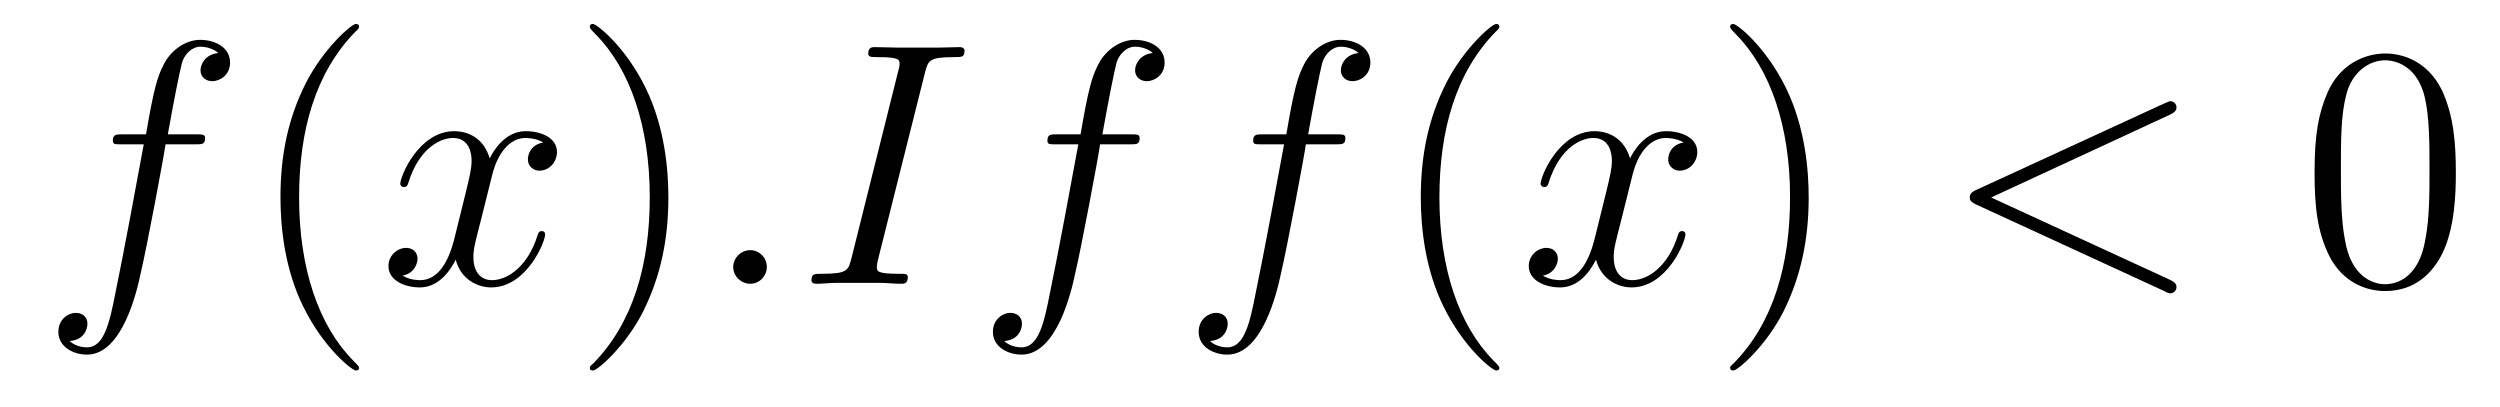
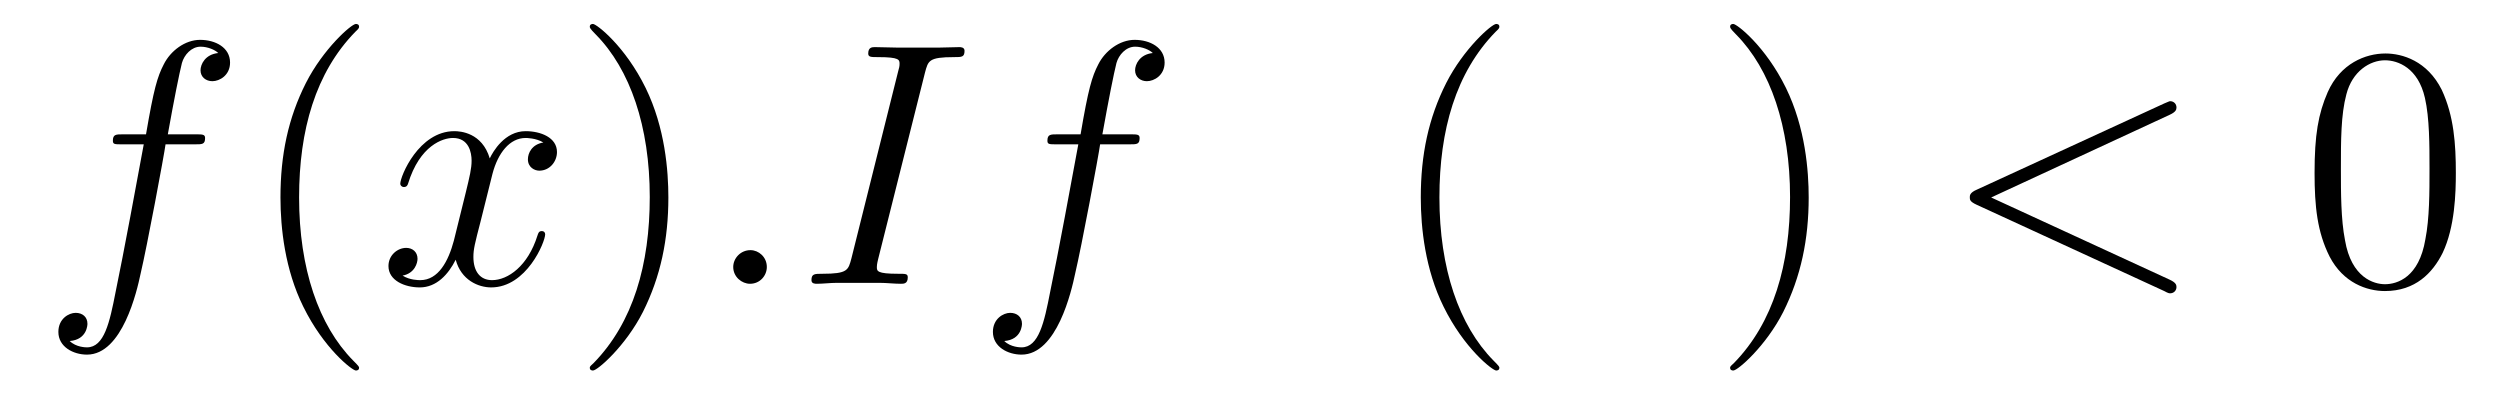
<svg xmlns="http://www.w3.org/2000/svg" height="14pt" version="1.1" viewBox="0 -14 86 14" width="86pt">
  <g id="page1">
    <g transform="matrix(1 0 0 1 -127 650)">
      <path d="M133.711 -659.035C133.961 -659.035 134.055 -659.035 134.055 -659.254C134.055 -659.379 133.961 -659.379 133.742 -659.379H132.773C132.992 -660.598 133.164 -661.457 133.258 -661.832C133.336 -662.113 133.586 -662.394 133.898 -662.394C134.148 -662.394 134.398 -662.285 134.508 -662.176C134.055 -662.129 133.898 -661.785 133.898 -661.582C133.898 -661.348 134.086 -661.207 134.305 -661.207C134.555 -661.207 134.914 -661.41 134.914 -661.848C134.914 -662.363 134.414 -662.629 133.883 -662.629C133.367 -662.629 132.867 -662.254 132.633 -661.785C132.414 -661.363 132.289 -660.941 132.023 -659.379H131.227C130.992 -659.379 130.883 -659.379 130.883 -659.16C130.883 -659.035 130.945 -659.035 131.195 -659.035H131.945C131.742 -657.926 131.242 -655.223 130.977 -653.957C130.773 -652.91 130.586 -652.051 129.992 -652.051C129.961 -652.051 129.617 -652.051 129.398 -652.269C130.008 -652.316 130.008 -652.848 130.008 -652.863C130.008 -653.098 129.836 -653.238 129.602 -653.238C129.367 -653.238 129.008 -653.035 129.008 -652.582C129.008 -652.066 129.523 -651.801 129.992 -651.801C131.211 -651.801 131.711 -653.988 131.836 -654.582C132.055 -655.504 132.648 -658.676 132.695 -659.035H133.711ZM134.156 -654.238" fill-rule="evenodd" />
      <path d="M139.352 -651.348C139.352 -651.379 139.352 -651.395 139.148 -651.598C137.961 -652.801 137.289 -654.77 137.289 -657.207C137.289 -659.52 137.852 -661.504 139.227 -662.91C139.352 -663.02 139.352 -663.051 139.352 -663.082C139.352 -663.16 139.289 -663.176 139.242 -663.176C139.086 -663.176 138.117 -662.316 137.523 -661.145C136.914 -659.941 136.648 -658.676 136.648 -657.207C136.648 -656.145 136.805 -654.723 137.43 -653.457C138.133 -652.02 139.117 -651.254 139.242 -651.254C139.289 -651.254 139.352 -651.27 139.352 -651.348ZM140.035 -654.238" fill-rule="evenodd" />
      <path d="M145.691 -659.098C145.301 -659.035 145.16 -658.738 145.16 -658.52C145.16 -658.238 145.395 -658.129 145.551 -658.129C145.91 -658.129 146.16 -658.441 146.16 -658.77C146.16 -659.27 145.598 -659.488 145.082 -659.488C144.363 -659.488 143.957 -658.785 143.848 -658.551C143.582 -659.441 142.832 -659.488 142.629 -659.488C141.41 -659.488 140.769 -657.941 140.769 -657.676C140.769 -657.629 140.816 -657.566 140.895 -657.566C140.988 -657.566 141.02 -657.629 141.035 -657.676C141.441 -659.004 142.238 -659.254 142.582 -659.254C143.129 -659.254 143.223 -658.754 143.223 -658.473C143.223 -658.207 143.16 -657.941 143.019 -657.363L142.613 -655.723C142.426 -655.02 142.082 -654.363 141.457 -654.363C141.395 -654.363 141.098 -654.363 140.848 -654.519C141.27 -654.598 141.363 -654.957 141.363 -655.098C141.363 -655.332 141.191 -655.473 140.973 -655.473C140.676 -655.473 140.363 -655.223 140.363 -654.848C140.363 -654.348 140.926 -654.113 141.441 -654.113C142.02 -654.113 142.426 -654.566 142.676 -655.066C142.863 -654.363 143.457 -654.113 143.895 -654.113C145.113 -654.113 145.754 -655.676 145.754 -655.941C145.754 -656.004 145.707 -656.051 145.644 -656.051C145.535 -656.051 145.52 -655.988 145.488 -655.895C145.16 -654.848 144.473 -654.363 143.926 -654.363C143.52 -654.363 143.285 -654.66 143.285 -655.16C143.285 -655.426 143.332 -655.613 143.535 -656.394L143.941 -658.02C144.129 -658.738 144.535 -659.254 145.082 -659.254C145.098 -659.254 145.441 -659.254 145.691 -659.098ZM146.633 -654.238" fill-rule="evenodd" />
      <path d="M149.992 -657.207C149.992 -658.113 149.883 -659.598 149.211 -660.973C148.508 -662.41 147.523 -663.176 147.398 -663.176C147.352 -663.176 147.289 -663.16 147.289 -663.082C147.289 -663.051 147.289 -663.02 147.492 -662.816C148.68 -661.613 149.352 -659.645 149.352 -657.223C149.352 -654.91 148.789 -652.91 147.414 -651.504C147.289 -651.395 147.289 -651.379 147.289 -651.348C147.289 -651.27 147.352 -651.254 147.398 -651.254C147.555 -651.254 148.523 -652.098 149.117 -653.27C149.727 -654.488 149.992 -655.77 149.992 -657.207ZM151.191 -654.238" fill-rule="evenodd" />
      <path d="M153.379 -654.816C153.379 -655.16 153.098 -655.395 152.816 -655.395C152.473 -655.395 152.223 -655.113 152.223 -654.816C152.223 -654.473 152.52 -654.238 152.801 -654.238C153.144 -654.238 153.379 -654.519 153.379 -654.816ZM158.82 -661.504C158.93 -661.91 158.945 -662.035 159.82 -662.035C160.086 -662.035 160.18 -662.035 160.18 -662.254C160.18 -662.379 160.039 -662.379 160.008 -662.379C159.789 -662.379 159.539 -662.363 159.32 -662.363H157.852C157.617 -662.363 157.336 -662.379 157.102 -662.379C157.008 -662.379 156.867 -662.379 156.867 -662.16C156.867 -662.035 156.961 -662.035 157.211 -662.035C157.945 -662.035 157.945 -661.941 157.945 -661.801C157.945 -661.723 157.93 -661.66 157.898 -661.551L156.289 -655.113C156.18 -654.707 156.164 -654.582 155.289 -654.582C155.023 -654.582 154.914 -654.582 154.914 -654.363C154.914 -654.238 155.039 -654.238 155.102 -654.238C155.305 -654.238 155.57 -654.27 155.789 -654.27H157.258C157.492 -654.27 157.758 -654.238 157.992 -654.238C158.086 -654.238 158.227 -654.238 158.227 -654.457C158.227 -654.582 158.164 -654.582 157.898 -654.582C157.164 -654.582 157.164 -654.676 157.164 -654.816C157.164 -654.848 157.164 -654.91 157.211 -655.098L158.82 -661.504ZM159.586 -654.238" fill-rule="evenodd" />
      <path d="M165.859 -659.035C166.109 -659.035 166.203 -659.035 166.203 -659.254C166.203 -659.379 166.109 -659.379 165.891 -659.379H164.922C165.141 -660.598 165.312 -661.457 165.406 -661.832C165.484 -662.113 165.734 -662.394 166.047 -662.394C166.297 -662.394 166.547 -662.285 166.656 -662.176C166.203 -662.129 166.047 -661.785 166.047 -661.582C166.047 -661.348 166.234 -661.207 166.453 -661.207C166.703 -661.207 167.063 -661.41 167.063 -661.848C167.063 -662.363 166.563 -662.629 166.031 -662.629C165.516 -662.629 165.016 -662.254 164.781 -661.785C164.562 -661.363 164.438 -660.941 164.172 -659.379H163.375C163.141 -659.379 163.031 -659.379 163.031 -659.16C163.031 -659.035 163.094 -659.035 163.344 -659.035H164.094C163.891 -657.926 163.391 -655.223 163.125 -653.957C162.922 -652.91 162.734 -652.051 162.141 -652.051C162.109 -652.051 161.766 -652.051 161.547 -652.269C162.156 -652.316 162.156 -652.848 162.156 -652.863C162.156 -653.098 161.984 -653.238 161.75 -653.238C161.516 -653.238 161.156 -653.035 161.156 -652.582C161.156 -652.066 161.672 -651.801 162.141 -651.801C163.359 -651.801 163.859 -653.988 163.984 -654.582C164.203 -655.504 164.797 -658.676 164.844 -659.035H165.859ZM166.305 -654.238" fill-rule="evenodd" />
-       <path d="M172.938 -659.035C173.187 -659.035 173.281 -659.035 173.281 -659.254C173.281 -659.379 173.187 -659.379 172.969 -659.379H172C172.219 -660.598 172.391 -661.457 172.484 -661.832C172.563 -662.113 172.812 -662.394 173.125 -662.394C173.375 -662.394 173.625 -662.285 173.734 -662.176C173.281 -662.129 173.125 -661.785 173.125 -661.582C173.125 -661.348 173.313 -661.207 173.531 -661.207C173.781 -661.207 174.141 -661.41 174.141 -661.848C174.141 -662.363 173.641 -662.629 173.109 -662.629C172.594 -662.629 172.094 -662.254 171.859 -661.785C171.641 -661.363 171.516 -660.941 171.25 -659.379H170.453C170.219 -659.379 170.109 -659.379 170.109 -659.16C170.109 -659.035 170.172 -659.035 170.422 -659.035H171.172C170.969 -657.926 170.469 -655.223 170.203 -653.957C170 -652.91 169.812 -652.051 169.219 -652.051C169.188 -652.051 168.844 -652.051 168.625 -652.269C169.234 -652.316 169.234 -652.848 169.234 -652.863C169.234 -653.098 169.062 -653.238 168.828 -653.238S168.234 -653.035 168.234 -652.582C168.234 -652.066 168.75 -651.801 169.219 -651.801C170.438 -651.801 170.937 -653.988 171.063 -654.582C171.281 -655.504 171.875 -658.676 171.922 -659.035H172.938ZM173.383 -654.238" fill-rule="evenodd" />
      <path d="M178.578 -651.348C178.578 -651.379 178.578 -651.395 178.375 -651.598C177.188 -652.801 176.516 -654.77 176.516 -657.207C176.516 -659.52 177.078 -661.504 178.453 -662.91C178.578 -663.02 178.578 -663.051 178.578 -663.082C178.578 -663.16 178.516 -663.176 178.469 -663.176C178.313 -663.176 177.344 -662.316 176.75 -661.145C176.141 -659.941 175.875 -658.676 175.875 -657.207C175.875 -656.145 176.031 -654.723 176.656 -653.457C177.359 -652.02 178.344 -651.254 178.469 -651.254C178.516 -651.254 178.578 -651.27 178.578 -651.348ZM179.262 -654.238" fill-rule="evenodd" />
-       <path d="M184.918 -659.098C184.527 -659.035 184.387 -658.738 184.387 -658.52C184.387 -658.238 184.621 -658.129 184.777 -658.129C185.137 -658.129 185.387 -658.441 185.387 -658.77C185.387 -659.27 184.824 -659.488 184.309 -659.488C183.59 -659.488 183.184 -658.785 183.074 -658.551C182.809 -659.441 182.059 -659.488 181.855 -659.488C180.637 -659.488 179.996 -657.941 179.996 -657.676C179.996 -657.629 180.043 -657.566 180.121 -657.566C180.215 -657.566 180.246 -657.629 180.262 -657.676C180.668 -659.004 181.465 -659.254 181.809 -659.254C182.355 -659.254 182.449 -658.754 182.449 -658.473C182.449 -658.207 182.387 -657.941 182.246 -657.363L181.84 -655.723C181.652 -655.02 181.309 -654.363 180.684 -654.363C180.621 -654.363 180.324 -654.363 180.074 -654.519C180.496 -654.598 180.59 -654.957 180.59 -655.098C180.59 -655.332 180.418 -655.473 180.199 -655.473C179.902 -655.473 179.59 -655.223 179.59 -654.848C179.59 -654.348 180.152 -654.113 180.668 -654.113C181.246 -654.113 181.652 -654.566 181.902 -655.066C182.09 -654.363 182.684 -654.113 183.121 -654.113C184.34 -654.113 184.98 -655.676 184.98 -655.941C184.98 -656.004 184.934 -656.051 184.871 -656.051C184.762 -656.051 184.746 -655.988 184.715 -655.895C184.387 -654.848 183.699 -654.363 183.152 -654.363C182.746 -654.363 182.512 -654.66 182.512 -655.16C182.512 -655.426 182.559 -655.613 182.762 -656.394L183.168 -658.02C183.355 -658.738 183.762 -659.254 184.309 -659.254C184.324 -659.254 184.668 -659.254 184.918 -659.098ZM185.859 -654.238" fill-rule="evenodd" />
      <path d="M189.219 -657.207C189.219 -658.113 189.109 -659.598 188.438 -660.973C187.734 -662.41 186.75 -663.176 186.625 -663.176C186.578 -663.176 186.516 -663.16 186.516 -663.082C186.516 -663.051 186.516 -663.02 186.719 -662.816C187.906 -661.613 188.578 -659.645 188.578 -657.223C188.578 -654.91 188.016 -652.91 186.641 -651.504C186.516 -651.395 186.516 -651.379 186.516 -651.348C186.516 -651.27 186.578 -651.254 186.625 -651.254C186.781 -651.254 187.75 -652.098 188.344 -653.27C188.953 -654.488 189.219 -655.77 189.219 -657.207ZM190.418 -654.238" fill-rule="evenodd" />
      <path d="M201.637 -660.051C201.84 -660.144 201.871 -660.223 201.871 -660.301C201.871 -660.426 201.778 -660.519 201.653 -660.519C201.622 -660.519 201.606 -660.504 201.449 -660.441L194.996 -657.473C194.777 -657.379 194.761 -657.285 194.761 -657.223C194.761 -657.129 194.761 -657.066 194.996 -656.957L201.449 -653.988C201.59 -653.91 201.622 -653.91 201.653 -653.91C201.778 -653.91 201.871 -654.004 201.871 -654.129C201.871 -654.207 201.84 -654.285 201.637 -654.379L195.496 -657.207L201.637 -660.051ZM202.895 -654.238" fill-rule="evenodd" />
      <path d="M211.481 -658.051C211.481 -659.035 211.418 -660.004 210.996 -660.91C210.496 -661.91 209.636 -662.16 209.059 -662.16C208.372 -662.16 207.511 -661.816 207.074 -660.832C206.746 -660.082 206.621 -659.348 206.621 -658.051C206.621 -656.895 206.714 -656.019 207.137 -655.176C207.606 -654.27 208.418 -653.988 209.042 -653.988C210.09 -653.988 210.684 -654.613 211.027 -655.301C211.45 -656.191 211.481 -657.363 211.481 -658.051ZM209.042 -654.223C208.668 -654.223 207.887 -654.441 207.668 -655.738C207.527 -656.457 207.527 -657.363 207.527 -658.191C207.527 -659.176 207.527 -660.051 207.715 -660.754C207.918 -661.551 208.528 -661.926 209.042 -661.926C209.496 -661.926 210.184 -661.66 210.418 -660.629C210.575 -659.941 210.575 -659.004 210.575 -658.191C210.575 -657.395 210.575 -656.488 210.433 -655.77C210.215 -654.457 209.465 -654.223 209.042 -654.223ZM212.016 -654.238" fill-rule="evenodd" />
    </g>
  </g>
</svg>